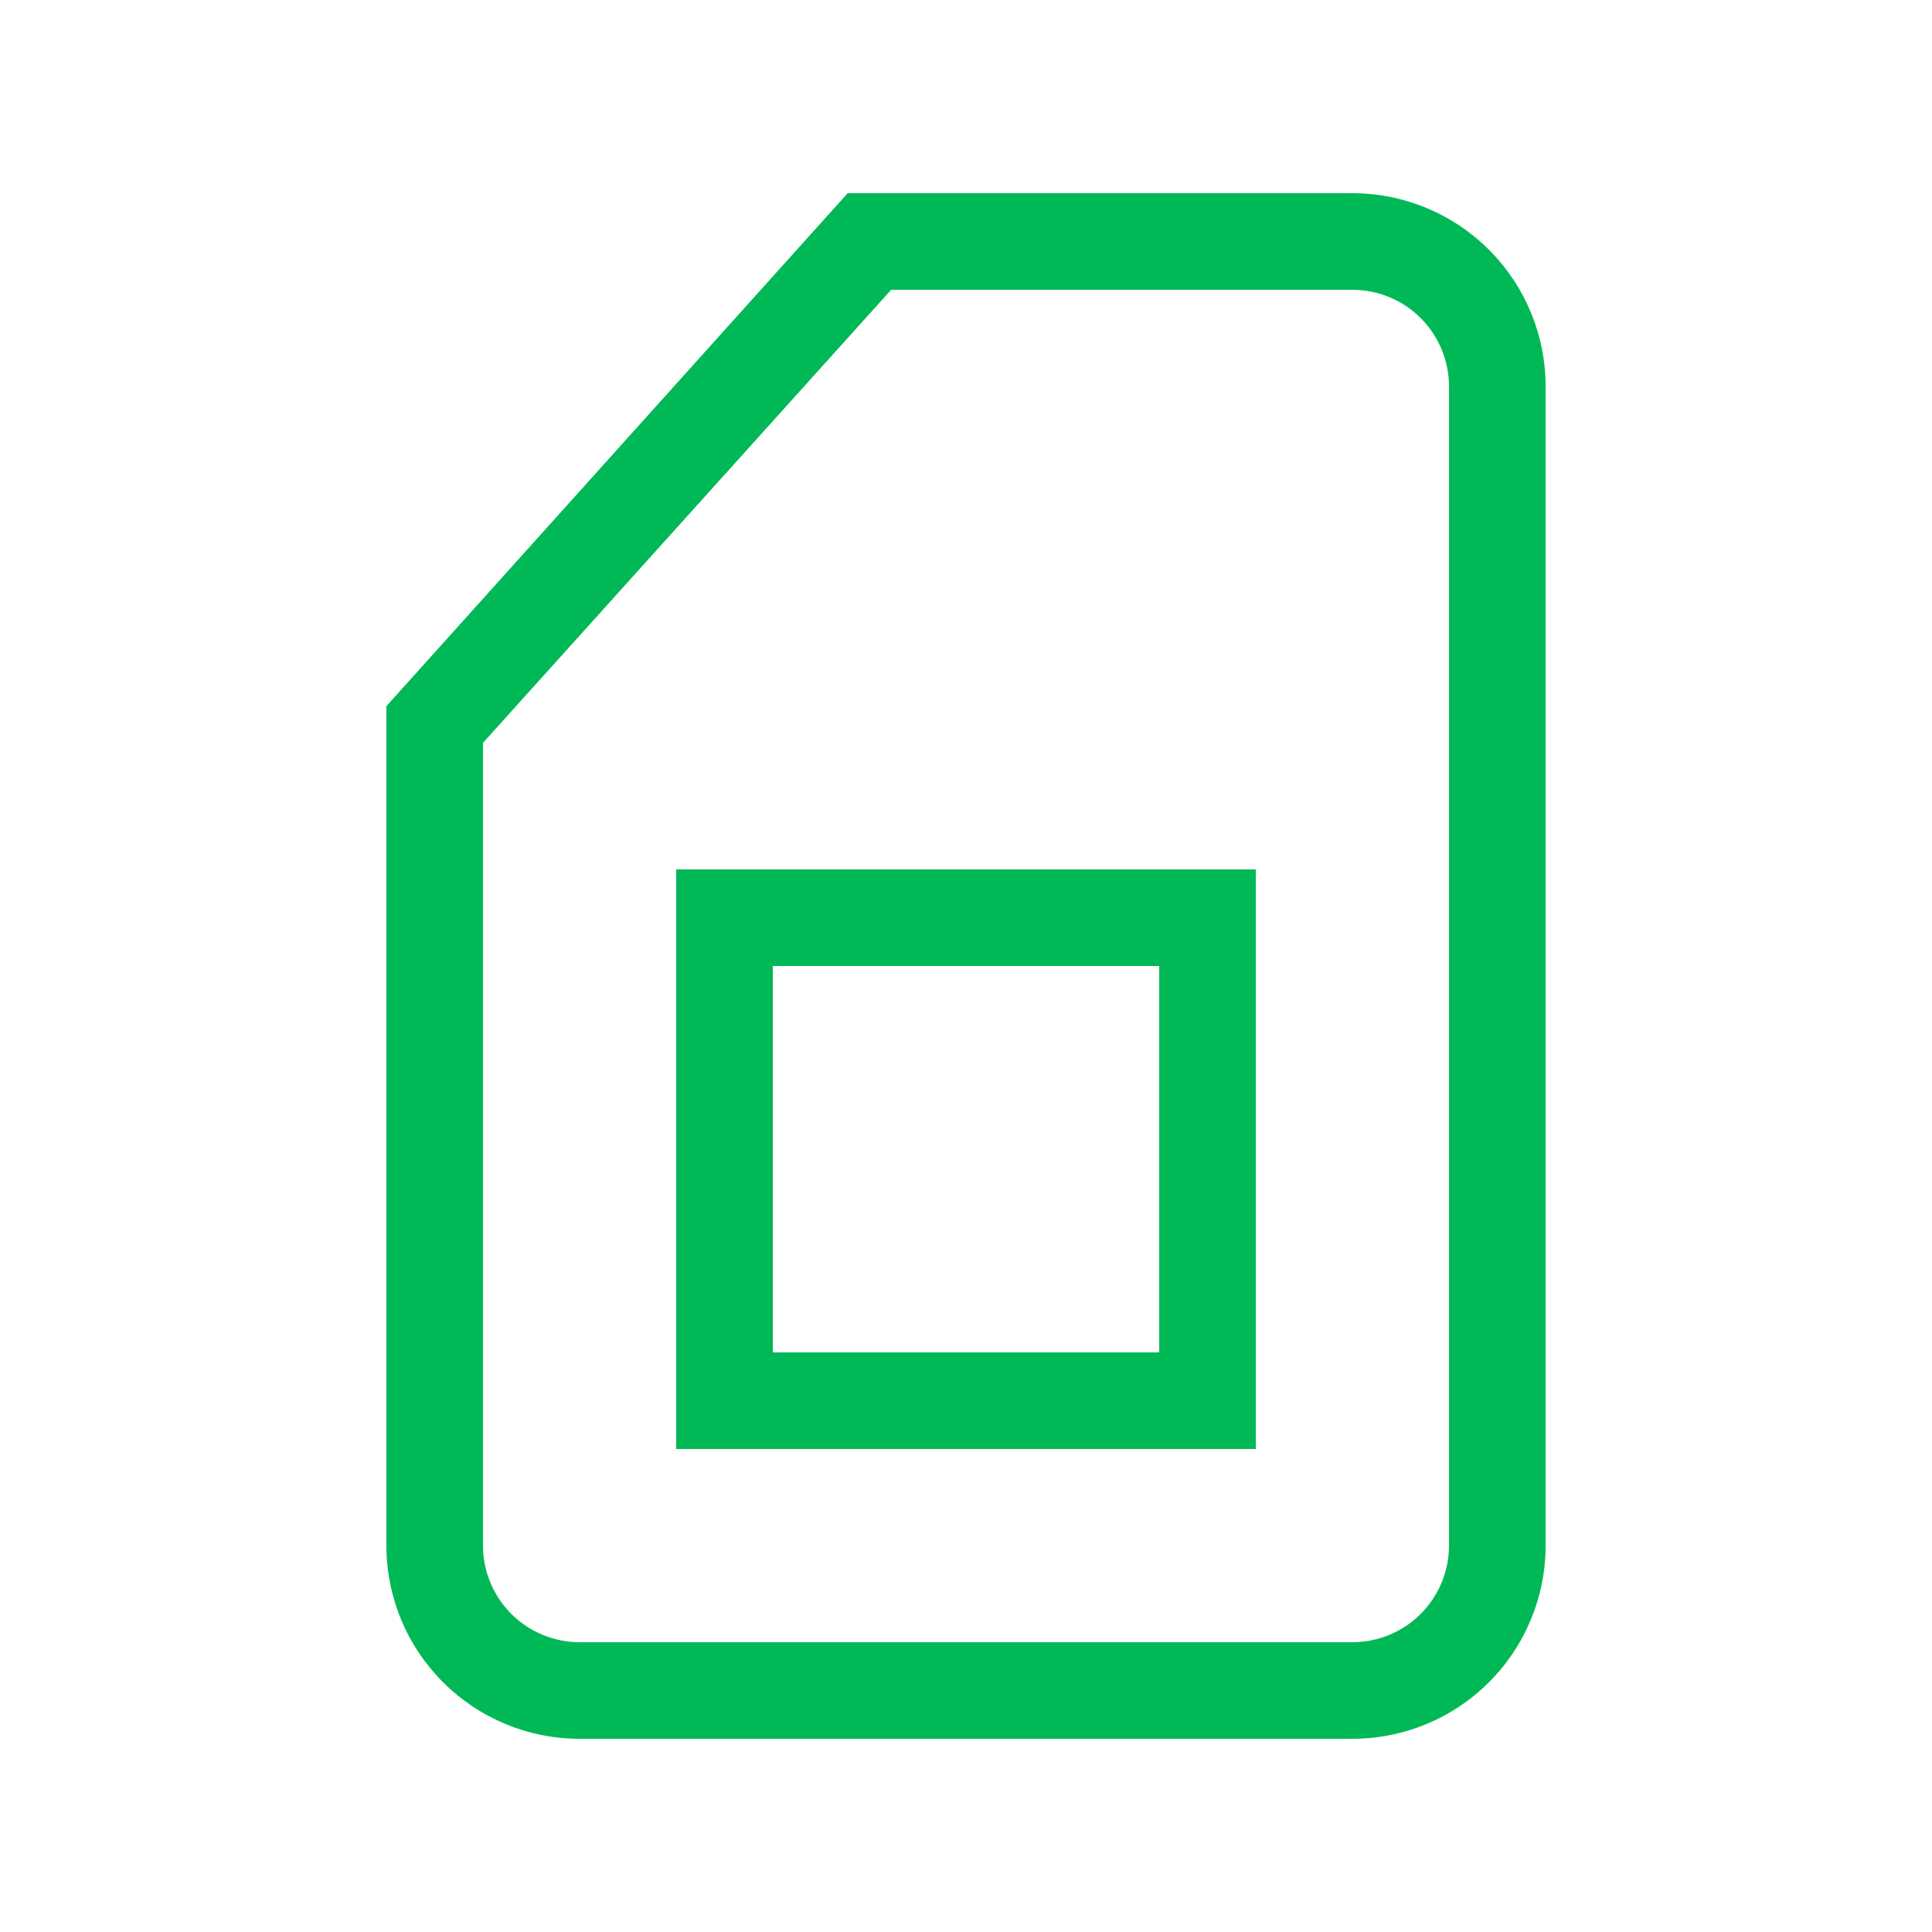
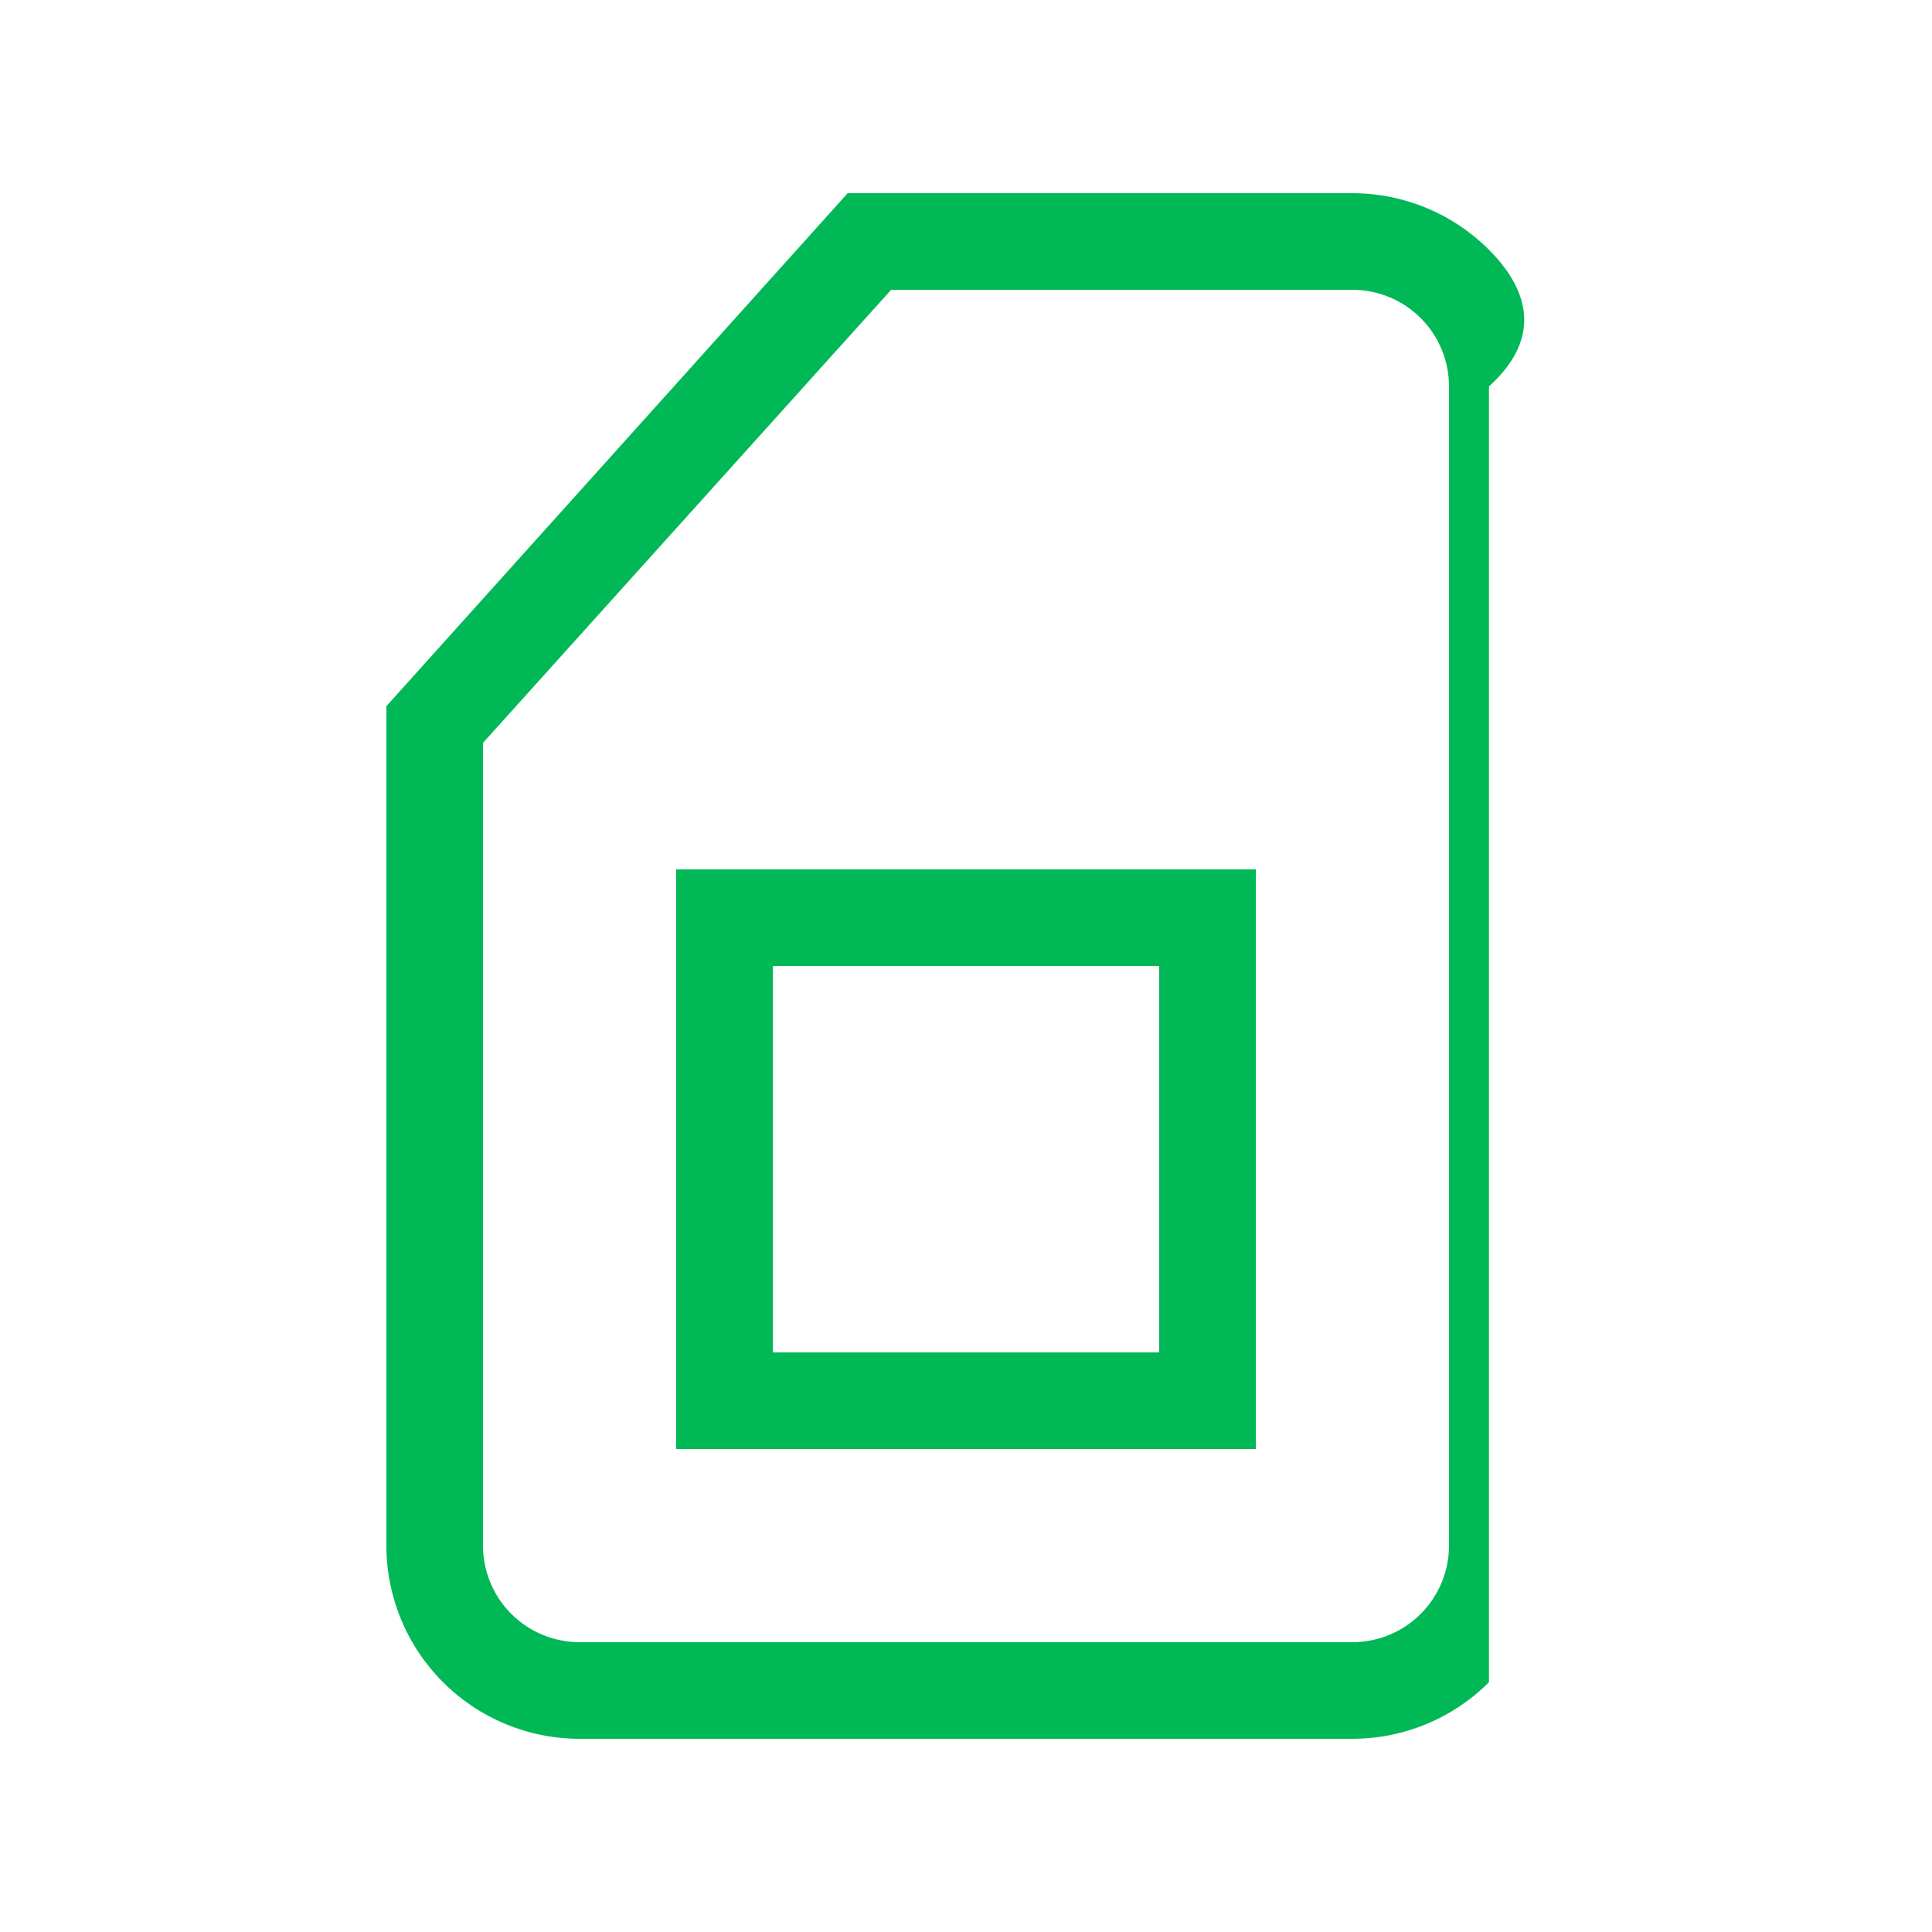
<svg xmlns="http://www.w3.org/2000/svg" width="40" height="40" viewBox="0 0 40 40" fill="none">
-   <path d="M8 32C8 33.061 8.421 34.078 9.172 34.828C9.922 35.579 10.939 36 12 36H28C29.061 36 30.078 35.579 30.828 34.828C31.579 34.078 32 33.061 32 32V8C32 6.939 31.579 5.922 30.828 5.172C30.078 4.421 29.061 4 28 4H17.55L8 14.62V32ZM10 15.38L18.45 6H28C28.53 6 29.039 6.211 29.414 6.586C29.789 6.961 30 7.47 30 8V32C30 32.53 29.789 33.039 29.414 33.414C29.039 33.789 28.53 34 28 34H12C11.47 34 10.961 33.789 10.586 33.414C10.211 33.039 10 32.53 10 32V15.38ZM26 18H14V30H26V18ZM24 28H16V20H24V28Z" fill="#00B956" />
+   <path d="M8 32C8 33.061 8.421 34.078 9.172 34.828C9.922 35.579 10.939 36 12 36H28C29.061 36 30.078 35.579 30.828 34.828V8C32 6.939 31.579 5.922 30.828 5.172C30.078 4.421 29.061 4 28 4H17.55L8 14.62V32ZM10 15.38L18.45 6H28C28.53 6 29.039 6.211 29.414 6.586C29.789 6.961 30 7.47 30 8V32C30 32.53 29.789 33.039 29.414 33.414C29.039 33.789 28.53 34 28 34H12C11.47 34 10.961 33.789 10.586 33.414C10.211 33.039 10 32.53 10 32V15.38ZM26 18H14V30H26V18ZM24 28H16V20H24V28Z" fill="#00B956" />
</svg>